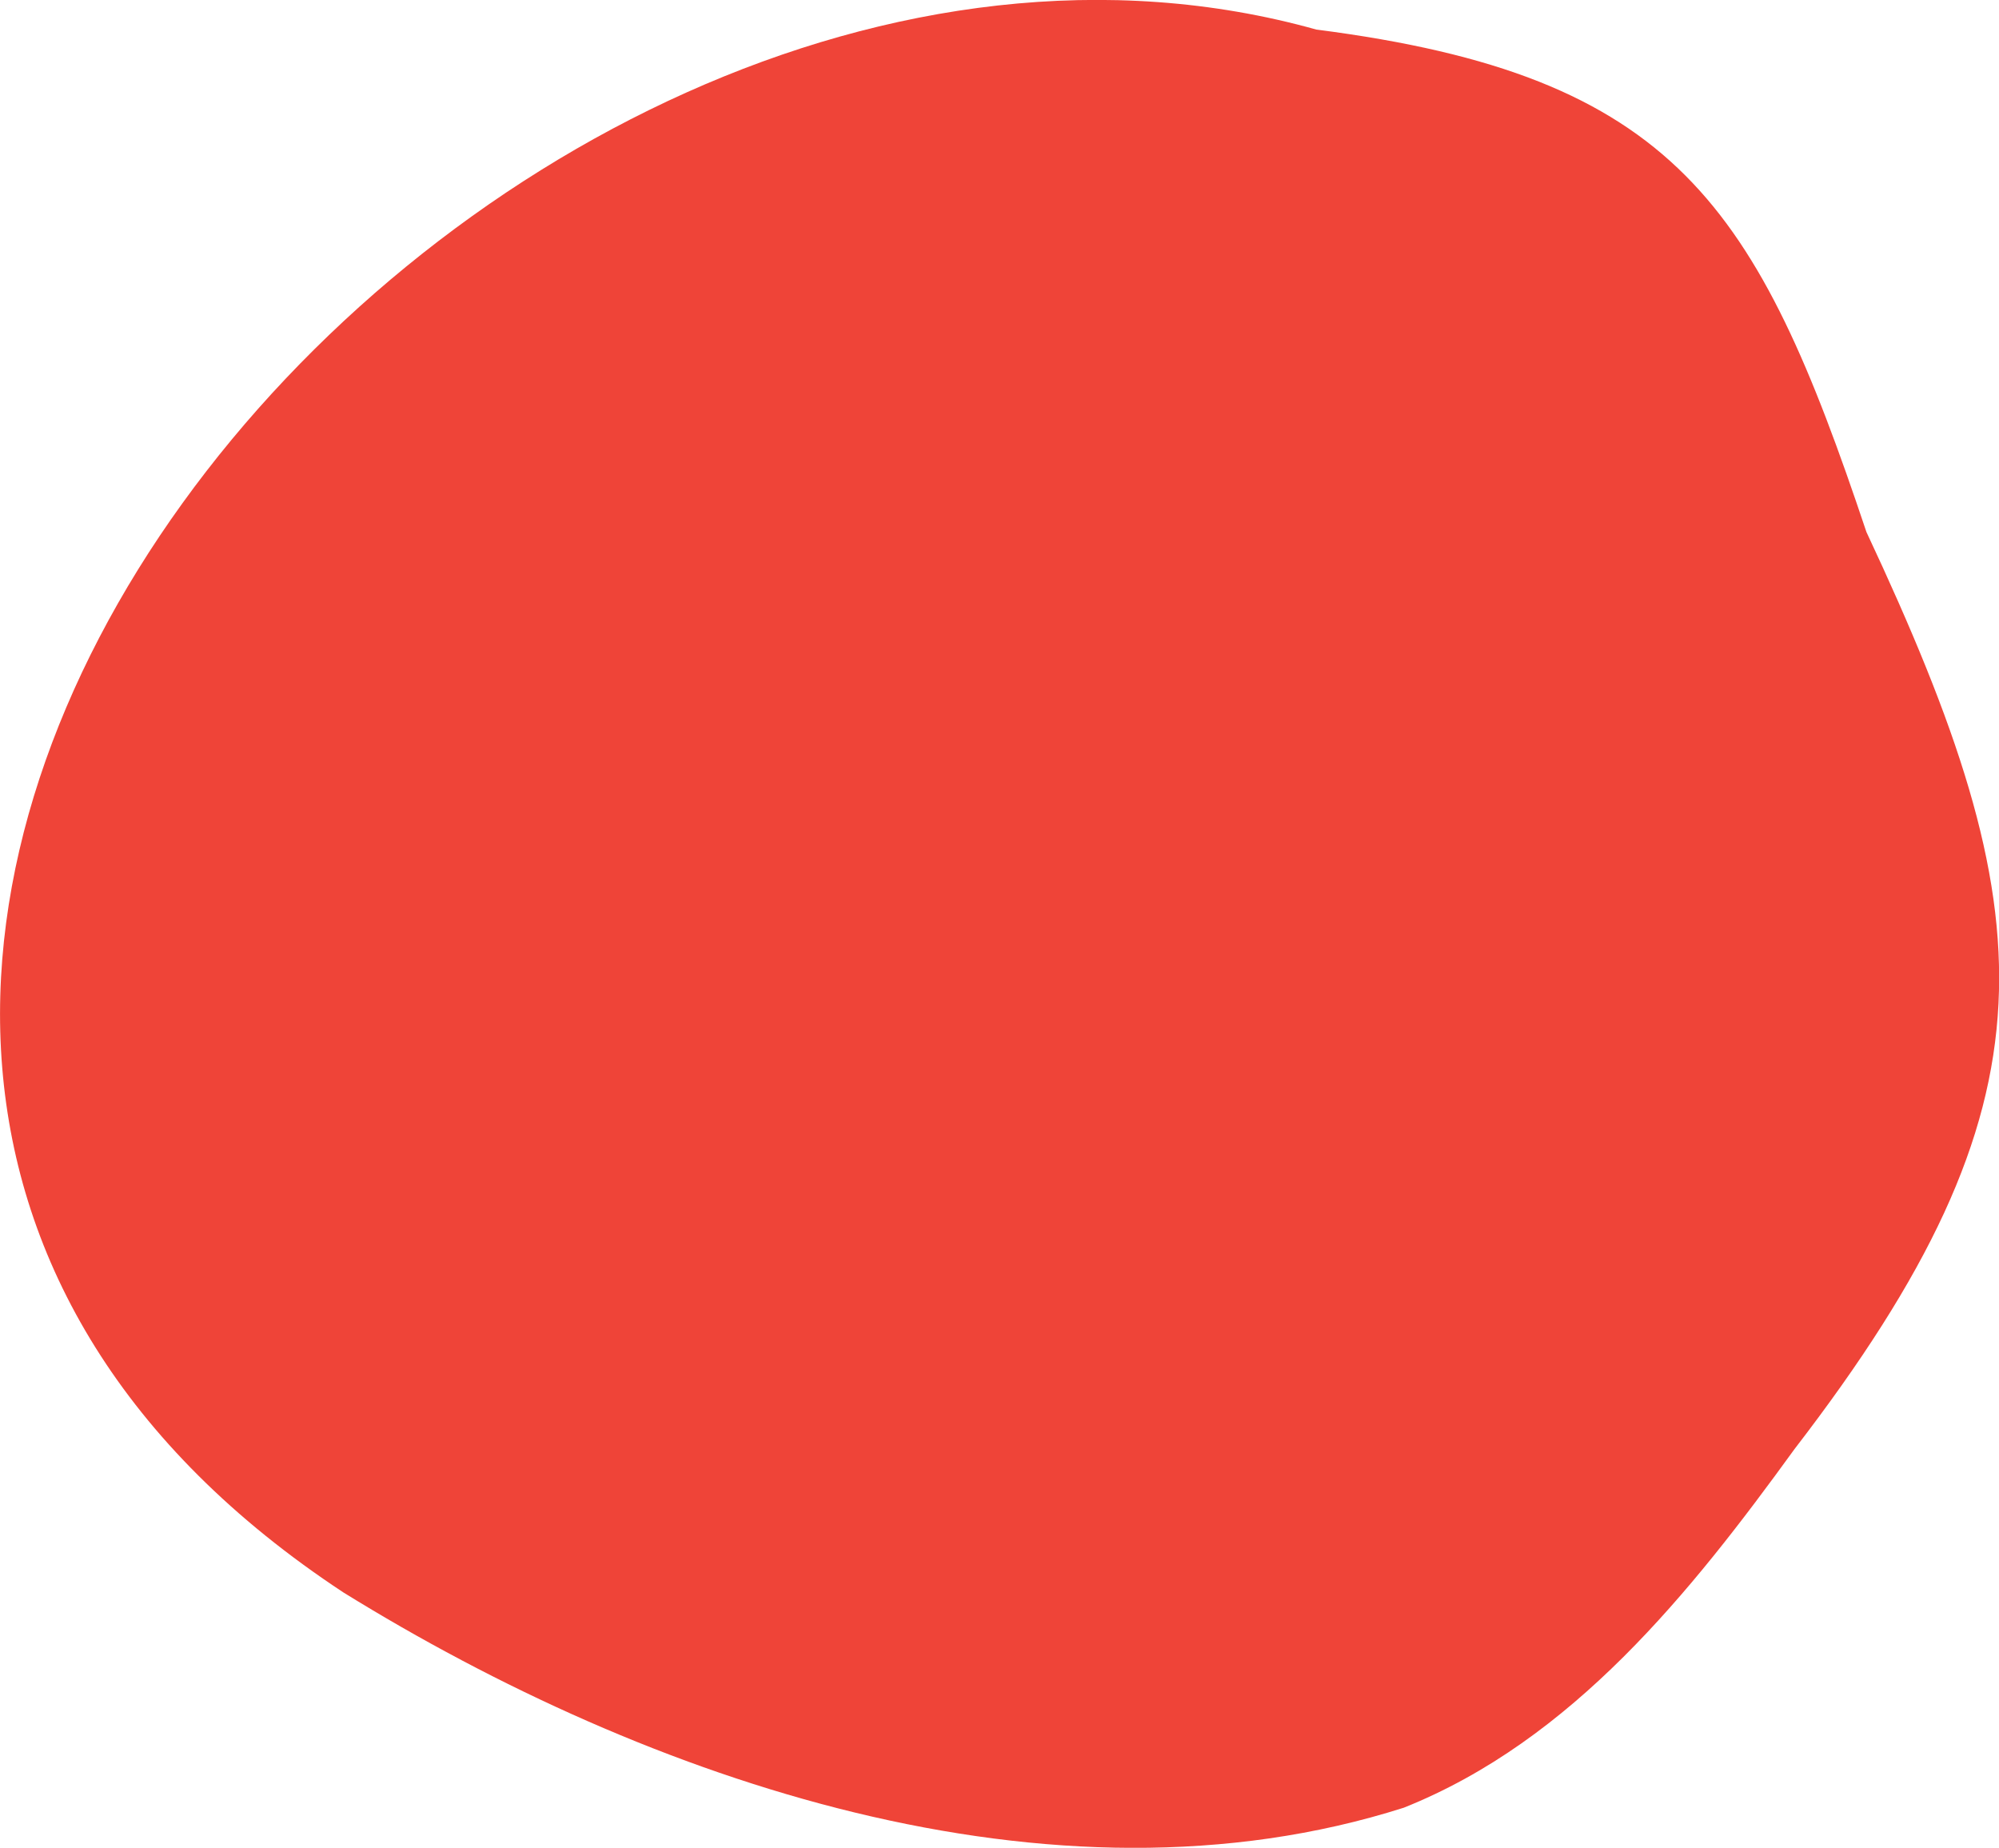
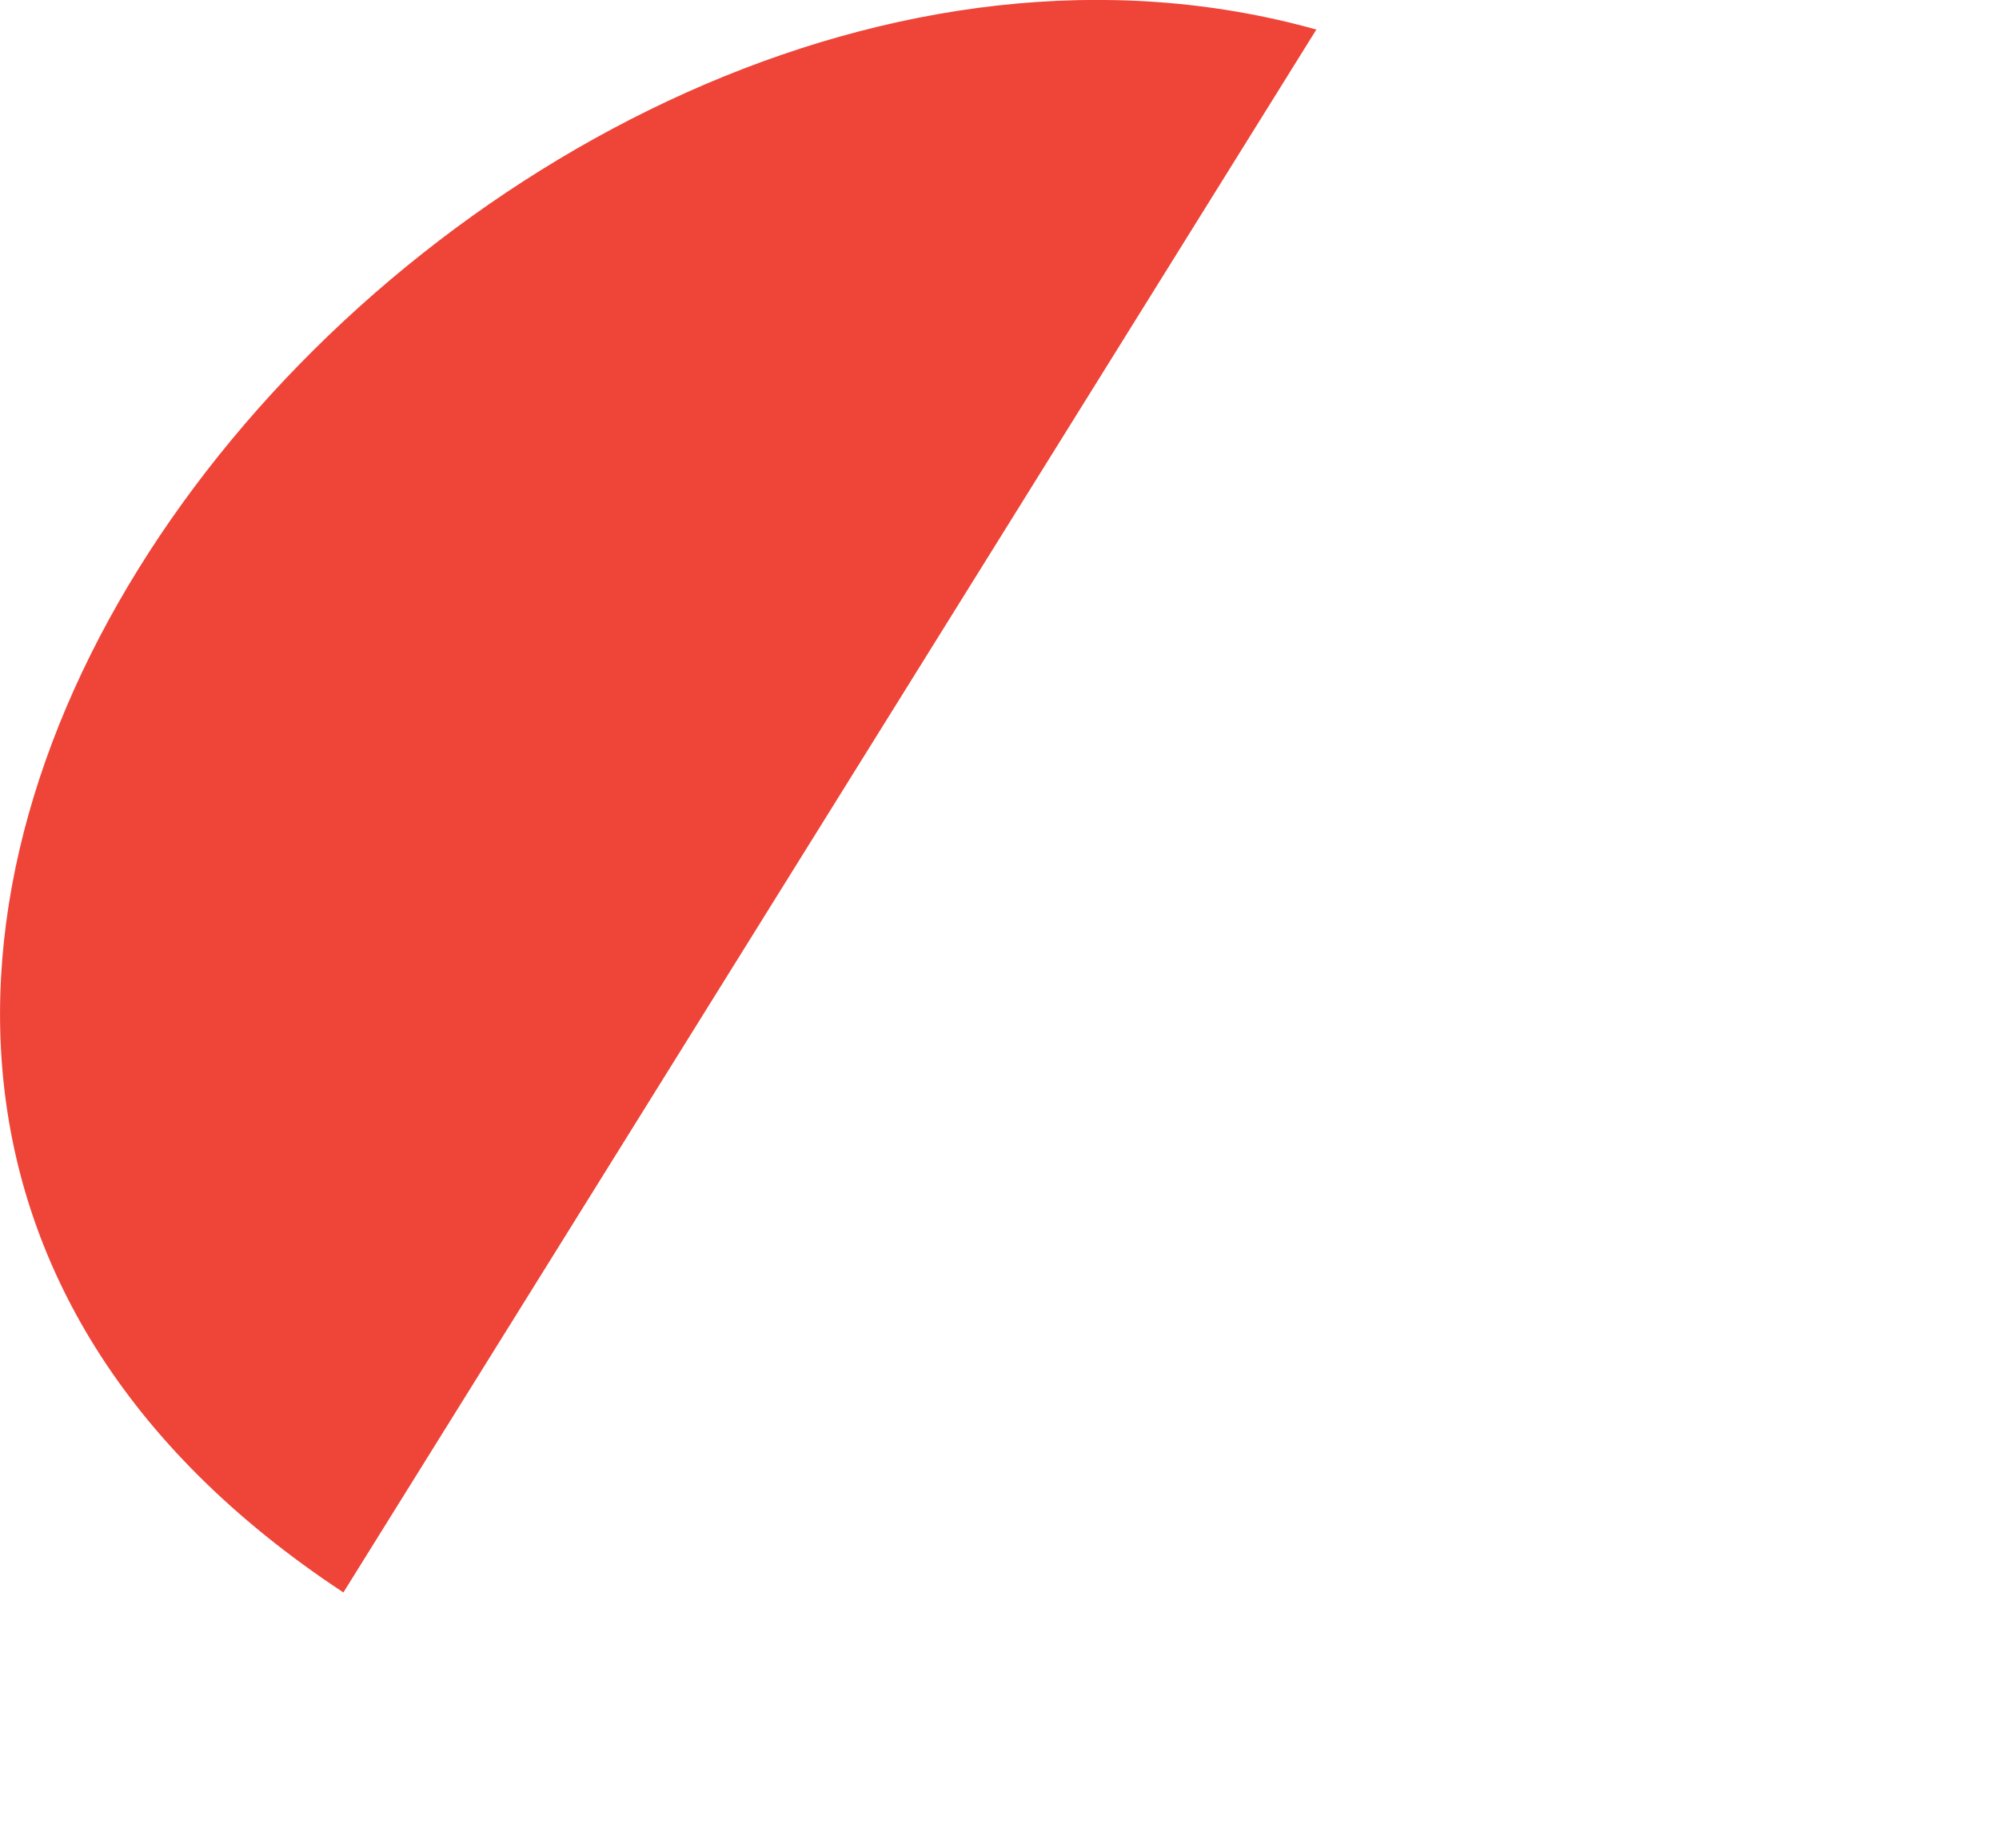
<svg xmlns="http://www.w3.org/2000/svg" id="Layer_1" data-name="Layer 1" version="1.1" viewBox="0 0 628.7 581.1">
  <defs>
    <style>
      .cls-1 {
        fill: #ef4438;
        stroke-width: 0px;
      }
    </style>
  </defs>
-   <path class="cls-1" d="M108,500.8C-172,316.3,151-64.3,414,9.3c113.2,14.5,138.6,55.2,173,158,56.6,120.7,61.7,178.9-22.6,288.4-32.7,45.1-69.8,91.6-122.9,112.8-110.9,35.3-238-8.6-333.5-67.7Z" />
+   <path class="cls-1" d="M108,500.8C-172,316.3,151-64.3,414,9.3Z" />
</svg>